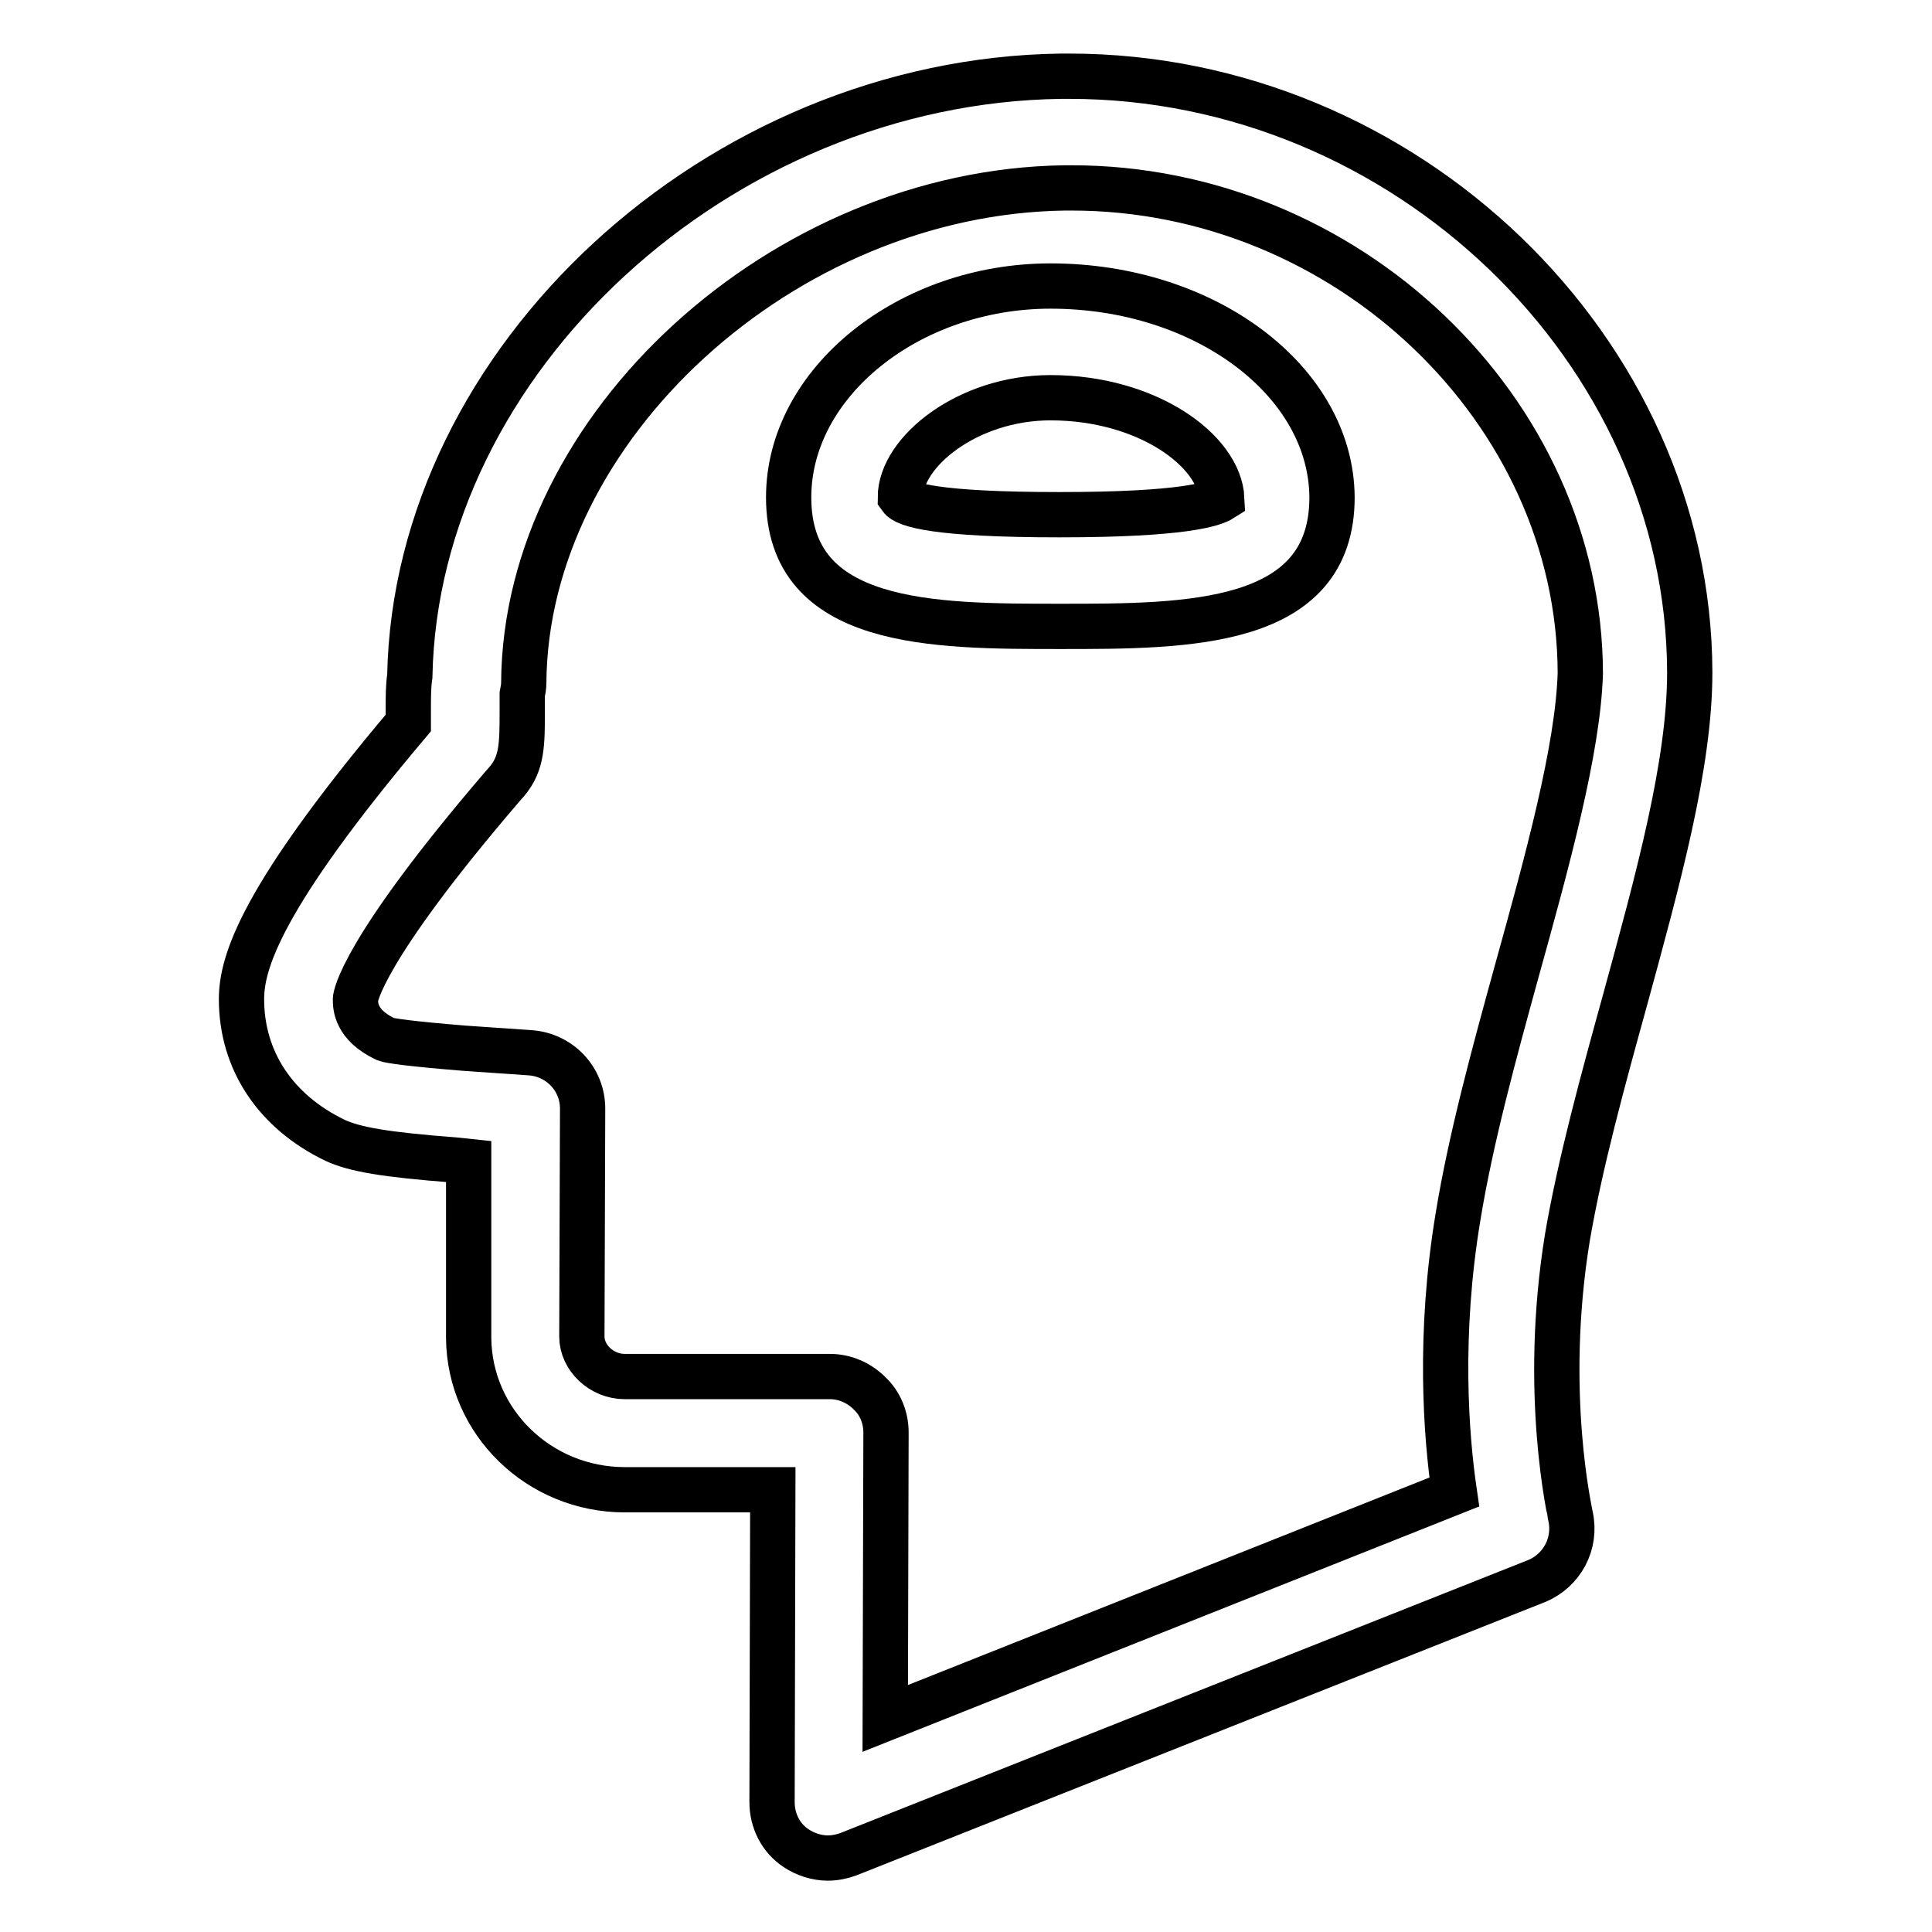
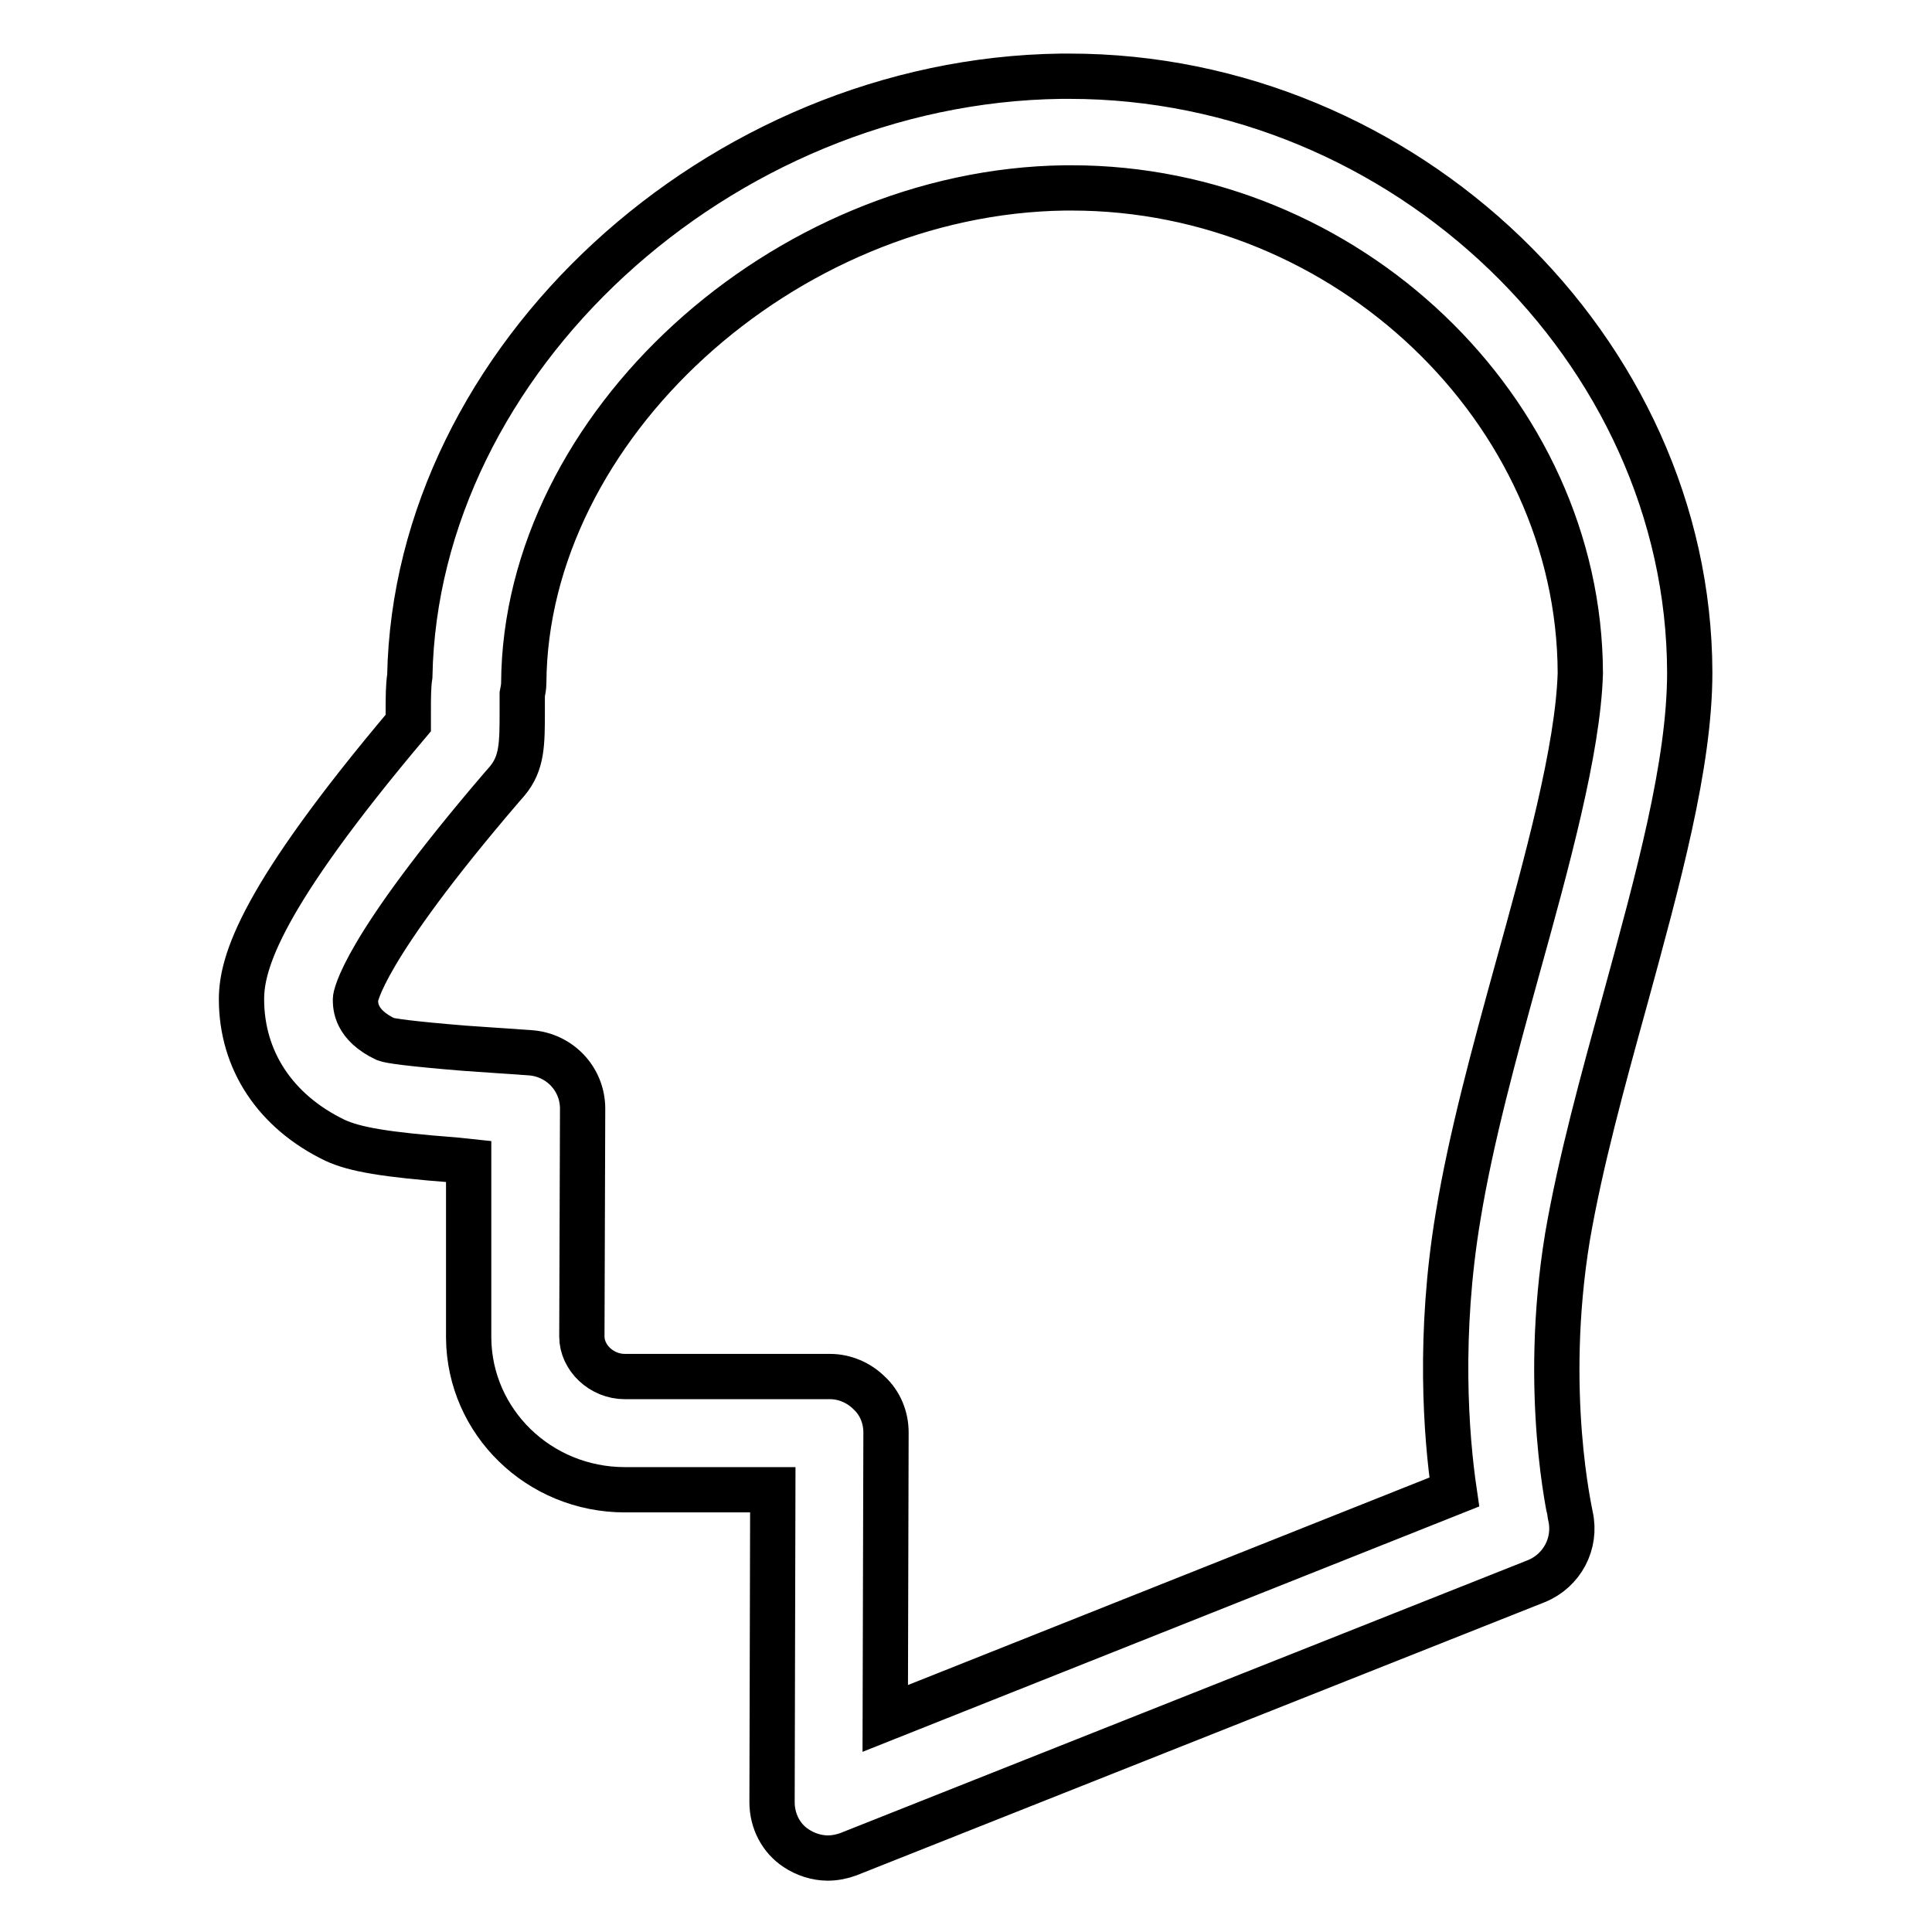
<svg xmlns="http://www.w3.org/2000/svg" version="1.1" x="0px" y="0px" viewBox="0 0 256 256" enable-background="new 0 0 256 256" xml:space="preserve">
  <g>
    <path stroke-width="6" fill-opacity="0" stroke="#000000" d="M215.3,132.6c4.4-16.1,8.6-31.3,8.6-43.5c-0.1-42.8-37.8-79-82.2-79l-1.1,0c-45.4,0.6-85.5,37.6-86.3,79.5 c-0.2,1.3-0.2,2.8-0.2,4.7c0,0.5,0,1,0,1.5c-19.5,23.1-22.1,31.7-22.1,36.6c0,8.1,4.5,14.9,12.4,18.7c2.6,1.2,6.6,1.9,15.8,2.6 l1.9,0.2l0,23.4c0.1,11.1,9.3,20.1,20.7,20.1l19.6,0l-0.1,41.4c0,2.5,1.2,4.8,3.2,6.1c1.2,0.8,2.7,1.3,4.2,1.3 c0.9,0,1.9-0.2,2.7-0.5l91.2-36.2c3.4-1.4,5.3-5,4.5-8.6c0-0.2-3.8-16.3-0.4-37C209.4,154,212.4,143.1,215.3,132.6L215.3,132.6z  M201,128.6c-3,10.9-6.1,22.2-7.8,32.6c-2.6,15.6-1.6,29-0.5,36.5l-75.4,30l0.1-37.9c0-2-0.8-3.9-2.2-5.2c-1.4-1.4-3.3-2.2-5.2-2.2 l-27.2,0c-3.1,0-5.7-2.5-5.7-5.3l0.1-30.2c0-3.9-3-7.1-6.9-7.4l-8.7-0.6c-7.4-0.6-10-1-10.5-1.2c-4-1.9-4-4.4-4-5.3 c0-0.3,0.8-6.4,19.4-28.1l0.7-0.8c2-2.4,2-4.9,2-9.4c0-0.8,0-1.6,0-2.1c0.1-0.5,0.2-1,0.2-1.5c0.2-33.9,34.4-65.1,71.7-65.6l0.9,0 c36.4,0,67.3,29.4,67.4,64.3C209.1,99.3,205,114.2,201,128.6z" />
-     <path stroke-width="6" fill-opacity="0" stroke="#000000" d="M139.2,37.9c-18.8,0-34.7,12.8-34.7,28c0,17.1,19.1,17.1,36,17.1c16.9,0,36,0,36-17.1 C176.4,50.5,159.7,37.9,139.2,37.9z M140.4,68.2c-16.4,0-20.4-1.3-21.1-2.3c0-6,8.9-13.2,19.9-13.2c12.8,0,22.4,7,22.7,13.4 C160.8,66.8,156.8,68.2,140.4,68.2L140.4,68.2z" />
  </g>
</svg>